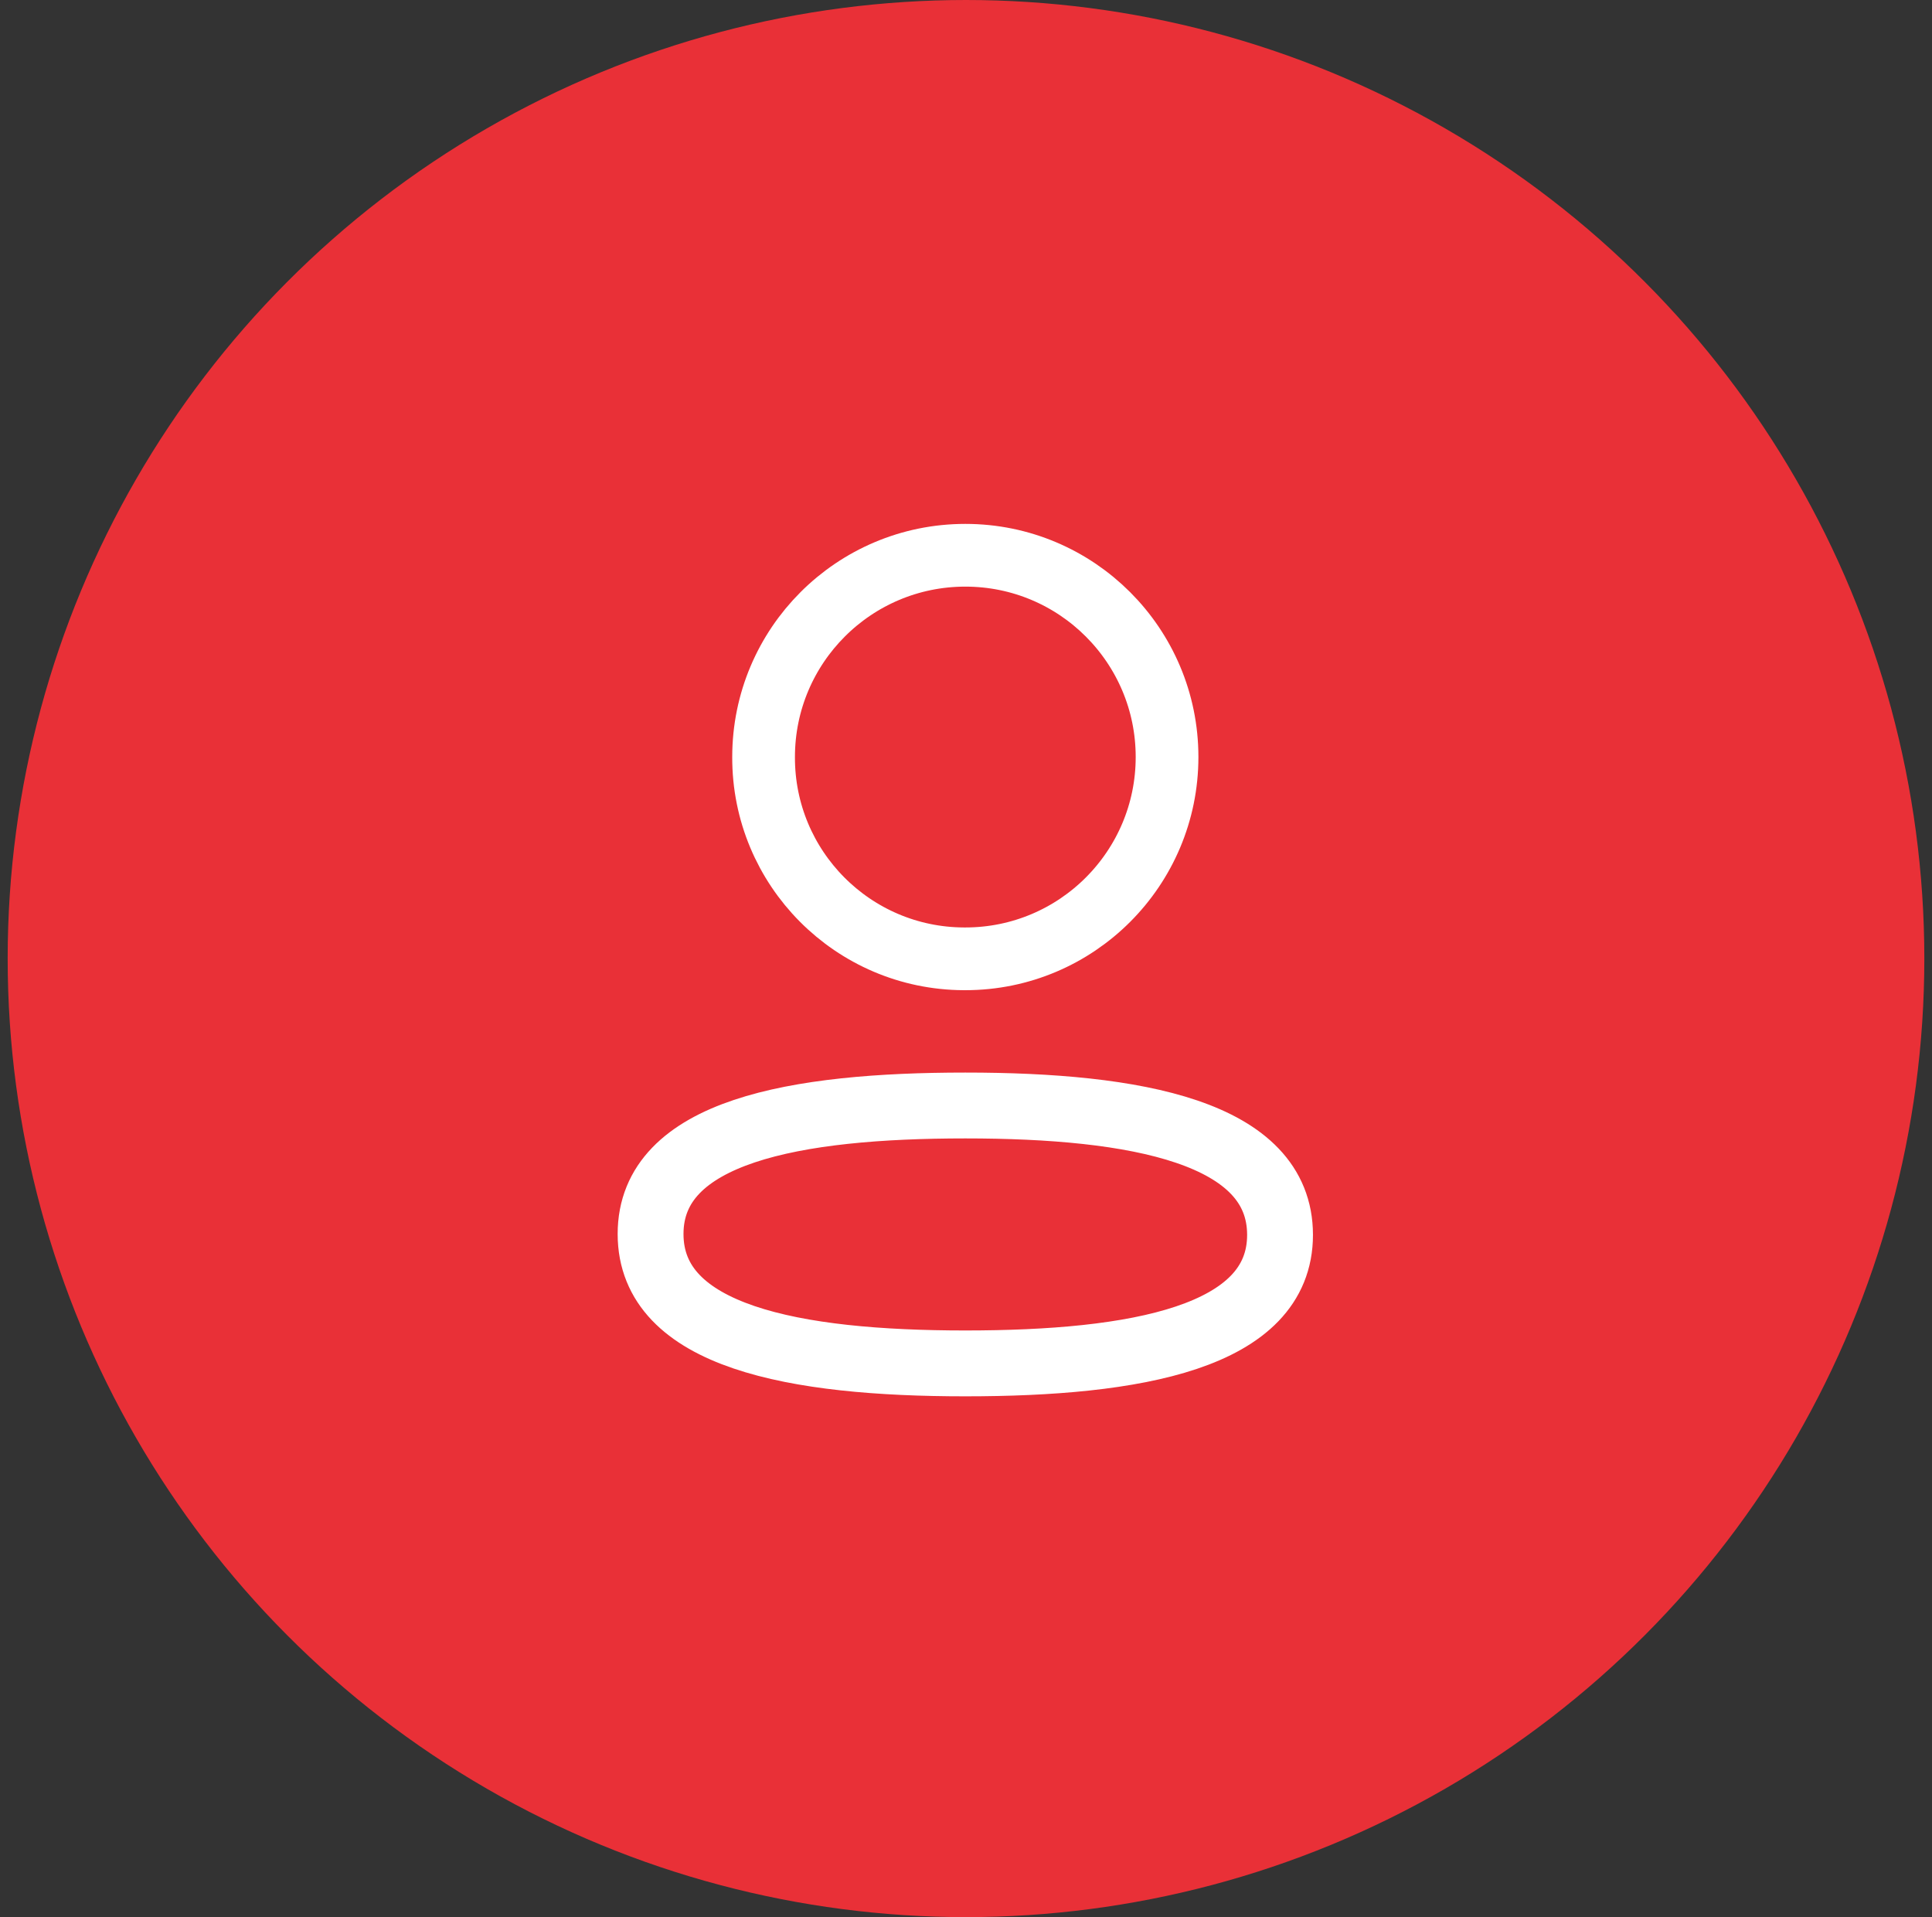
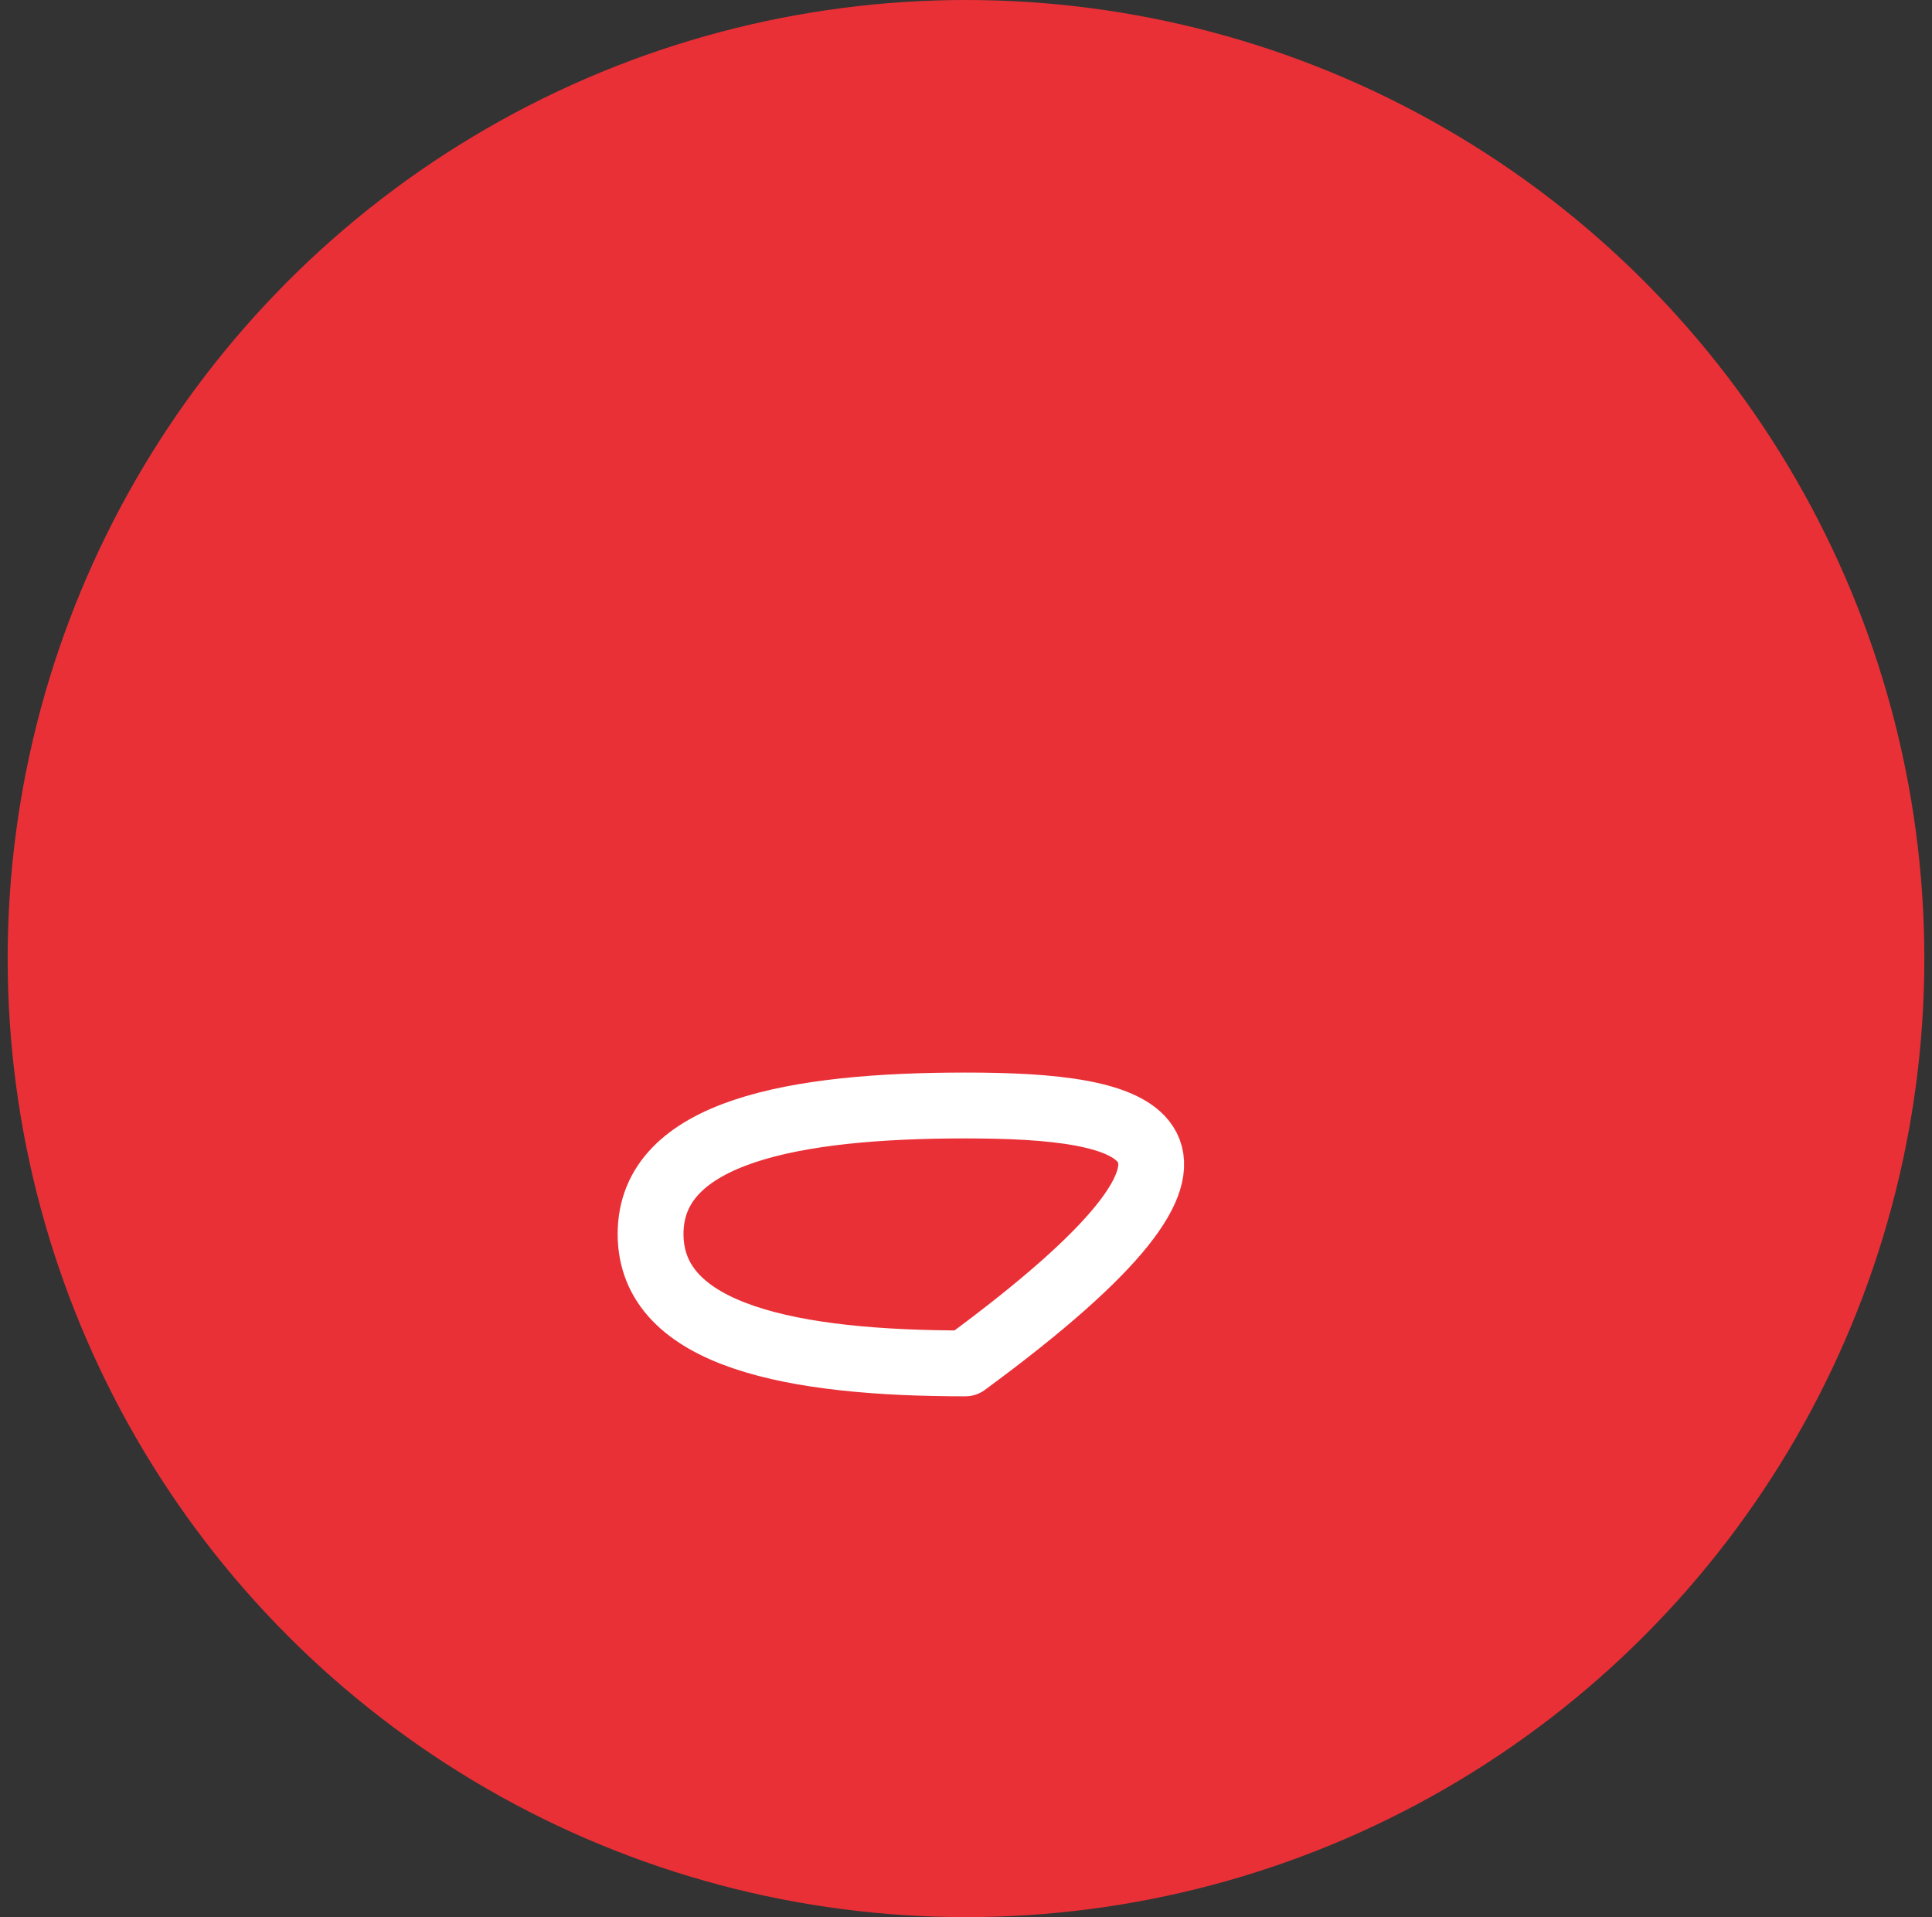
<svg xmlns="http://www.w3.org/2000/svg" width="126" height="125" viewBox="0 0 126 125" fill="none">
  <rect x="0" y="0" width="126" height="125" fill="#333333" stroke="none" />
  <circle cx="63" cy="62.5" r="62.5" fill="#E93037" />
-   <path fill-rule="evenodd" clip-rule="evenodd" d="M62.956 72.08C51.885 72.08 42.429 73.754 42.429 80.458C42.429 87.162 51.825 88.896 62.956 88.896C74.029 88.896 83.481 87.219 83.481 80.518C83.481 73.816 74.089 72.08 62.956 72.08Z" stroke="white" stroke-width="4.294" stroke-linecap="round" stroke-linejoin="round" />
-   <path fill-rule="evenodd" clip-rule="evenodd" d="M62.957 62.517C70.223 62.517 76.112 56.625 76.112 49.359C76.112 42.093 70.223 36.204 62.957 36.204C55.691 36.204 49.799 42.093 49.799 49.359C49.774 56.601 55.625 62.492 62.864 62.517H62.957Z" stroke="white" stroke-width="4.09" stroke-linecap="round" stroke-linejoin="round" />
+   <path fill-rule="evenodd" clip-rule="evenodd" d="M62.956 72.08C51.885 72.08 42.429 73.754 42.429 80.458C42.429 87.162 51.825 88.896 62.956 88.896C83.481 73.816 74.089 72.08 62.956 72.08Z" stroke="white" stroke-width="4.294" stroke-linecap="round" stroke-linejoin="round" />
</svg>